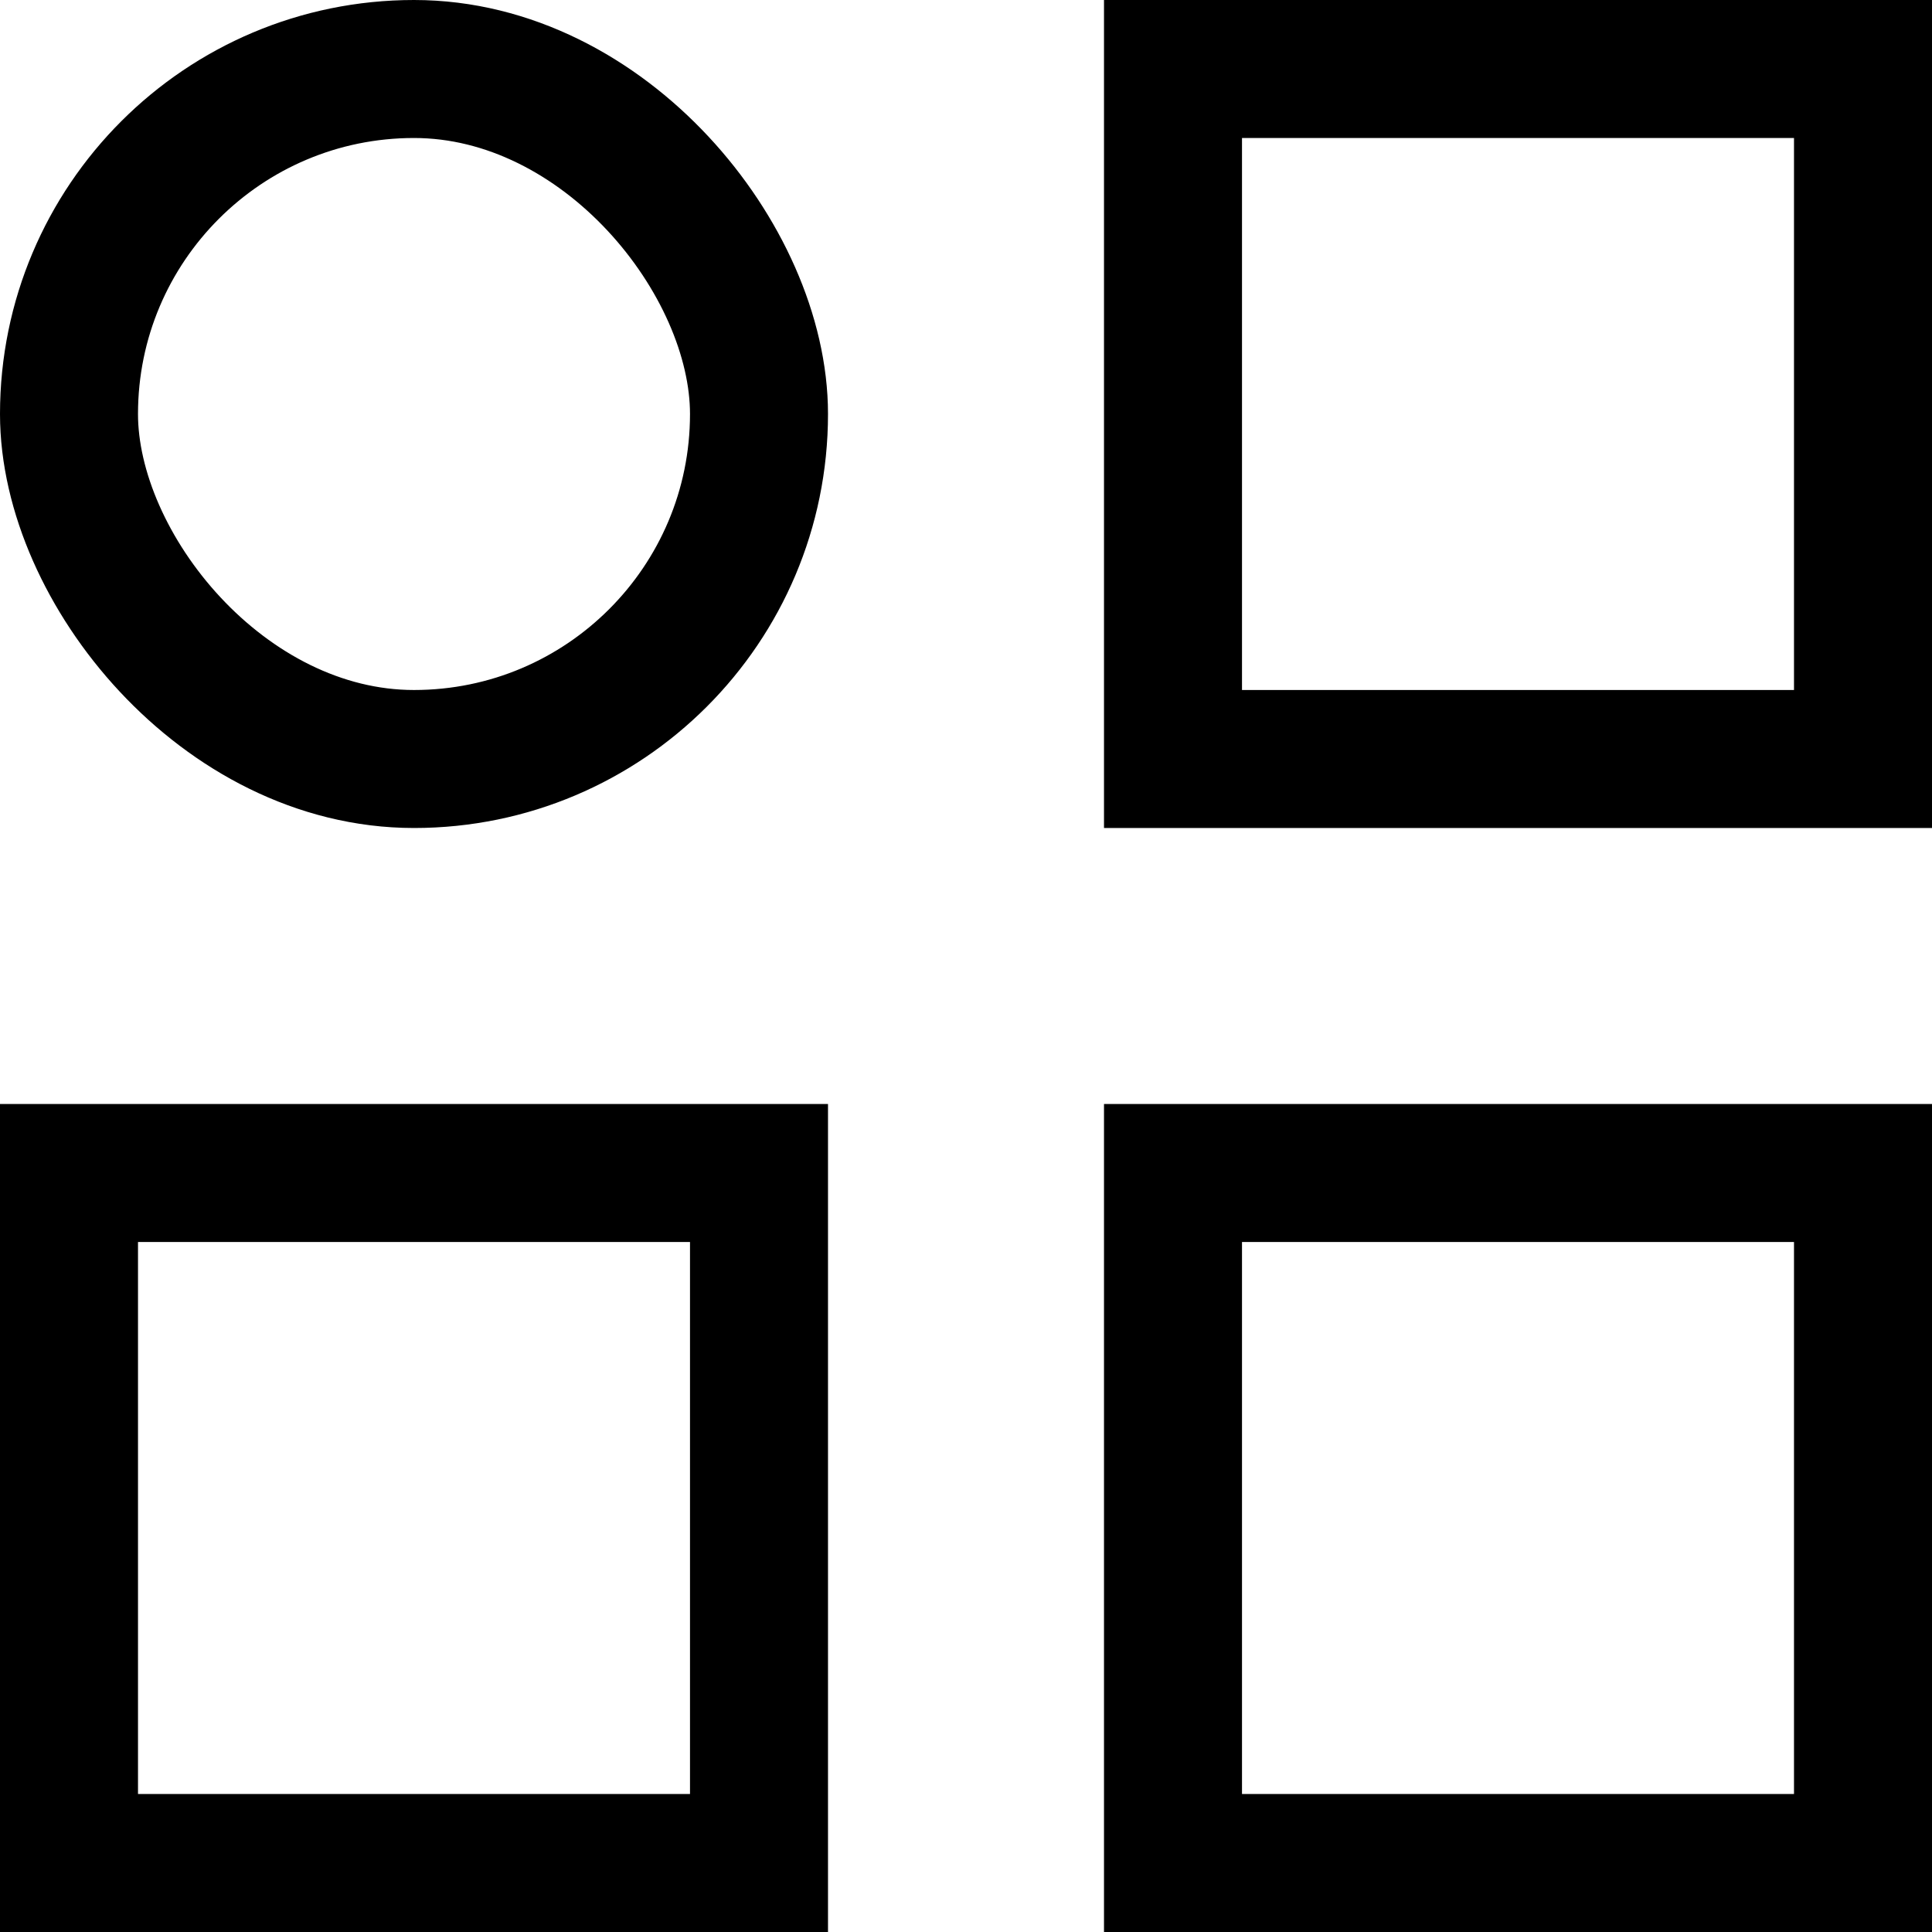
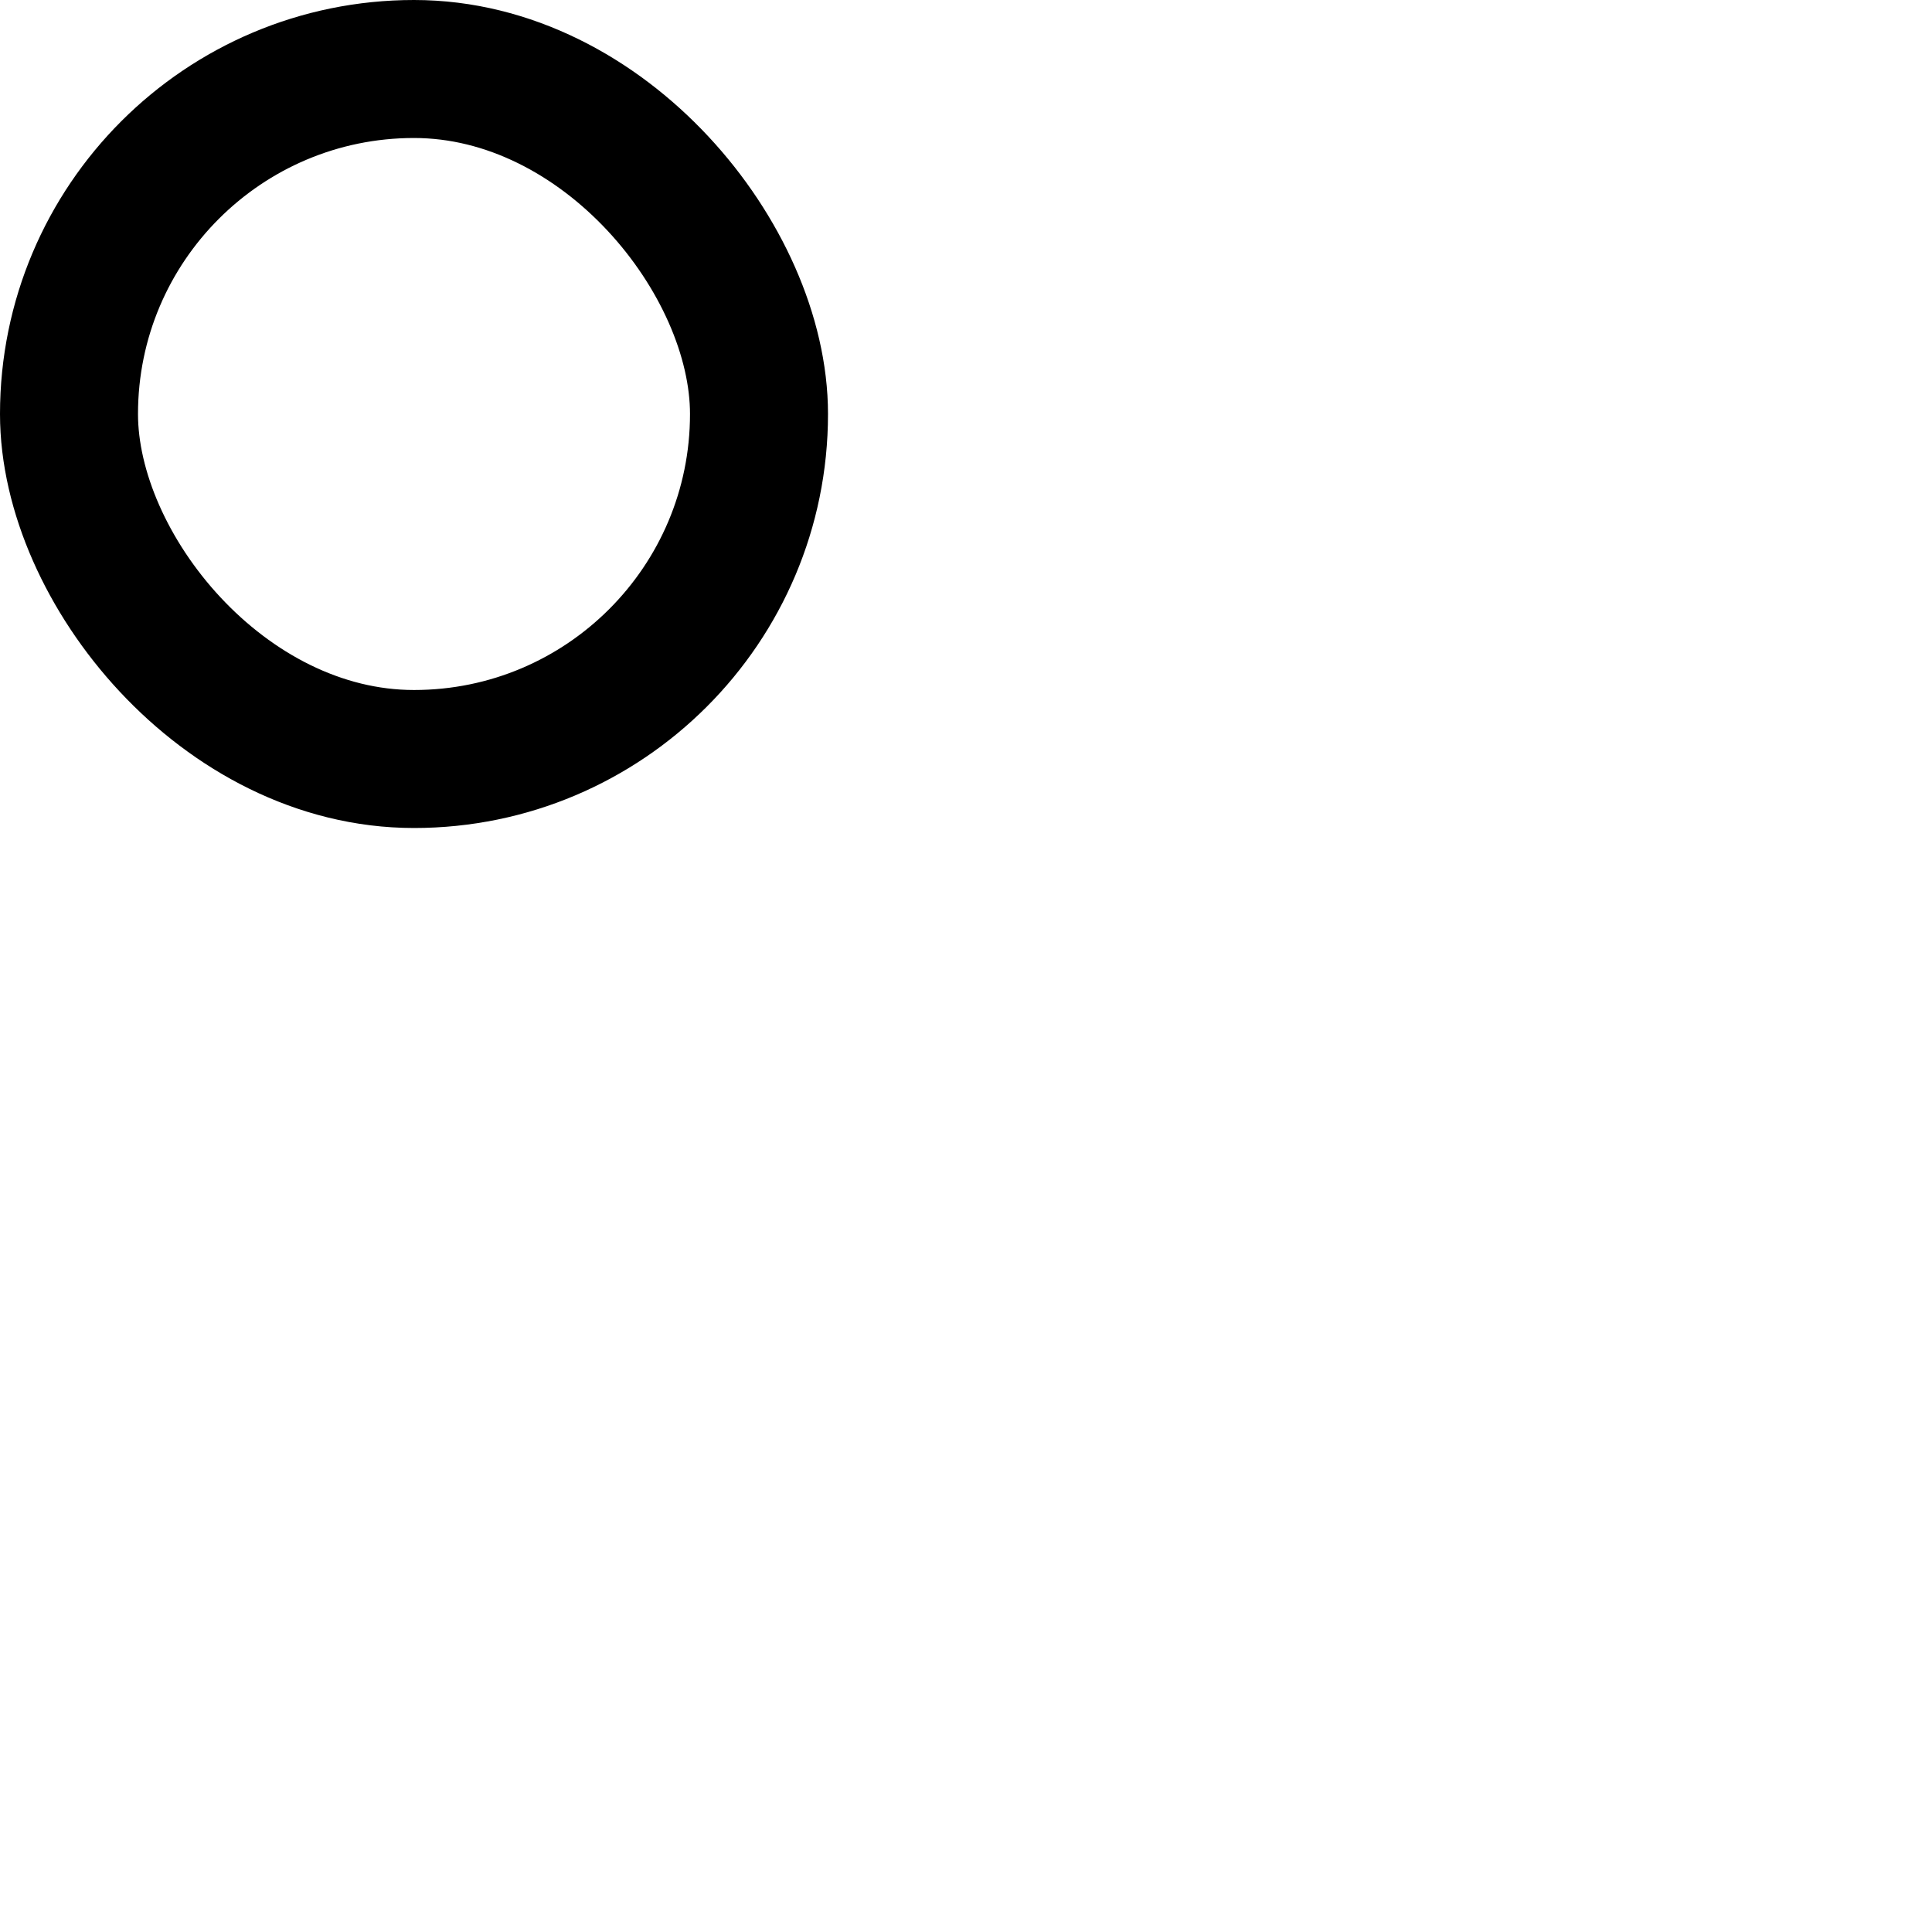
<svg xmlns="http://www.w3.org/2000/svg" width="28" height="28">
  <g fill="none" fill-rule="evenodd" stroke="#000" stroke-width="2">
-     <path d="M17 1H27V11H17z" />
    <rect width="10" height="10" x="1" y="1" rx="5" />
-     <path d="M1 17H11V27H1zM17 17H27V27H17z" />
  </g>
</svg>